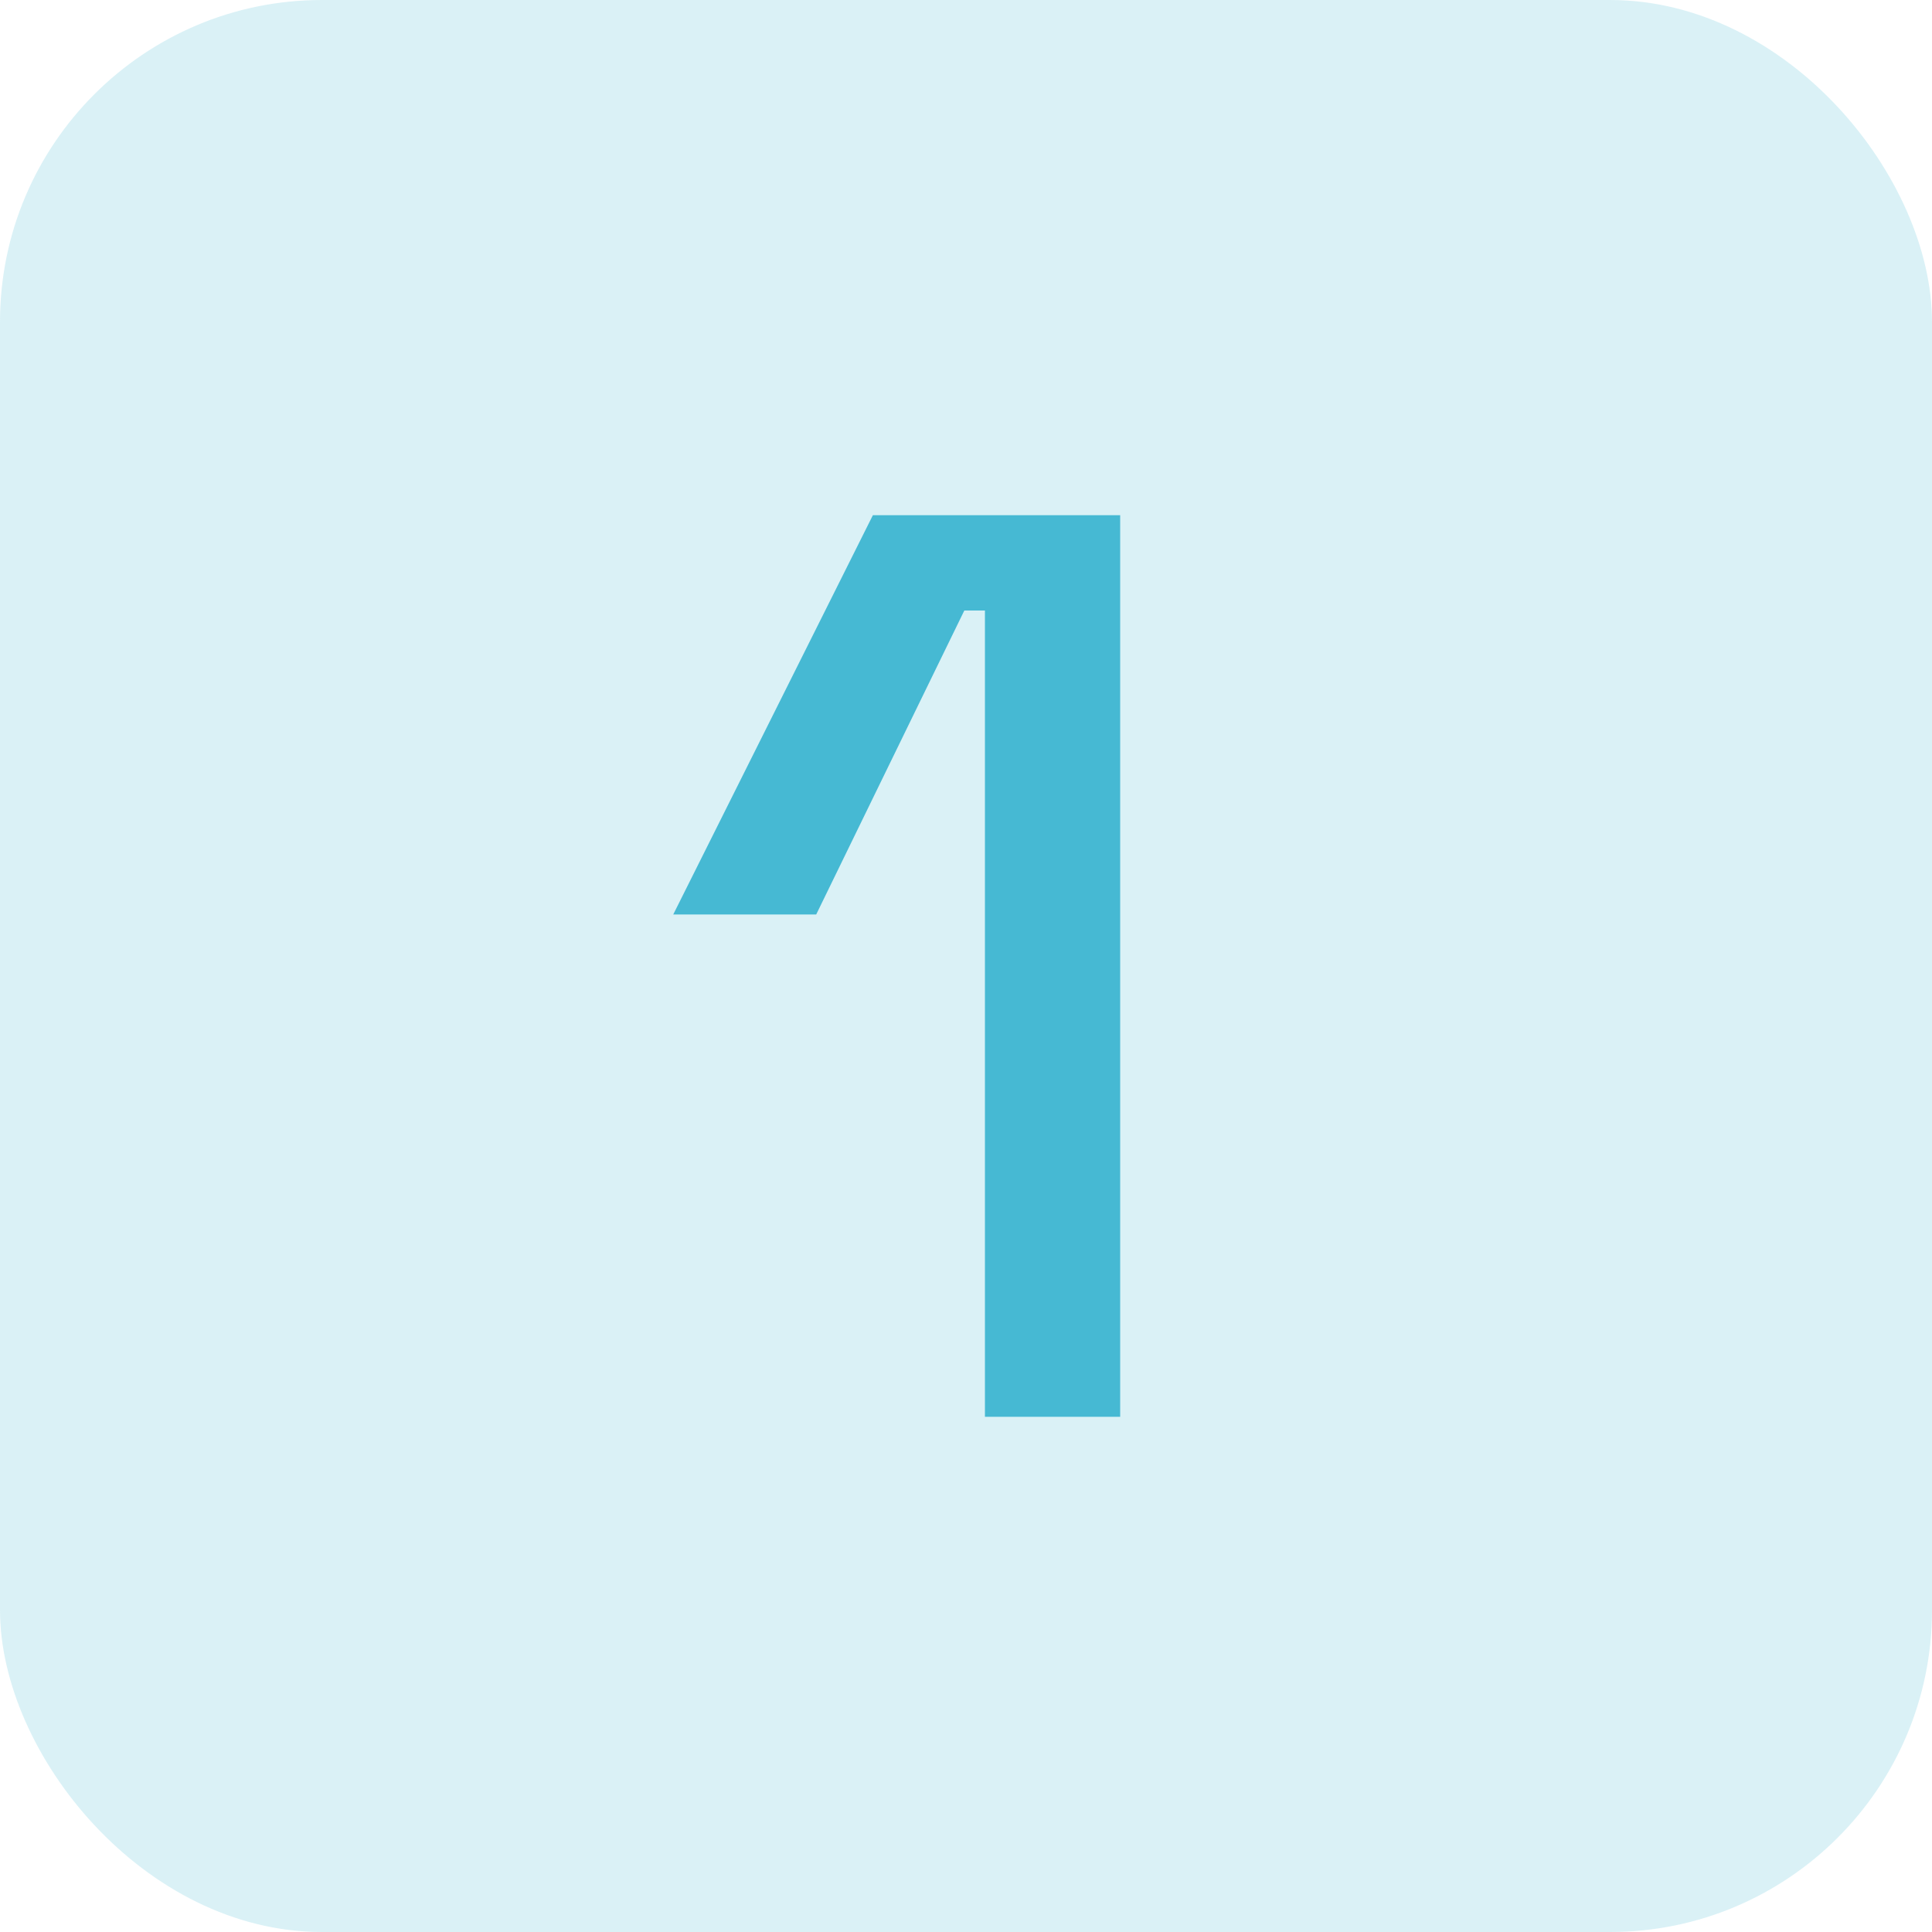
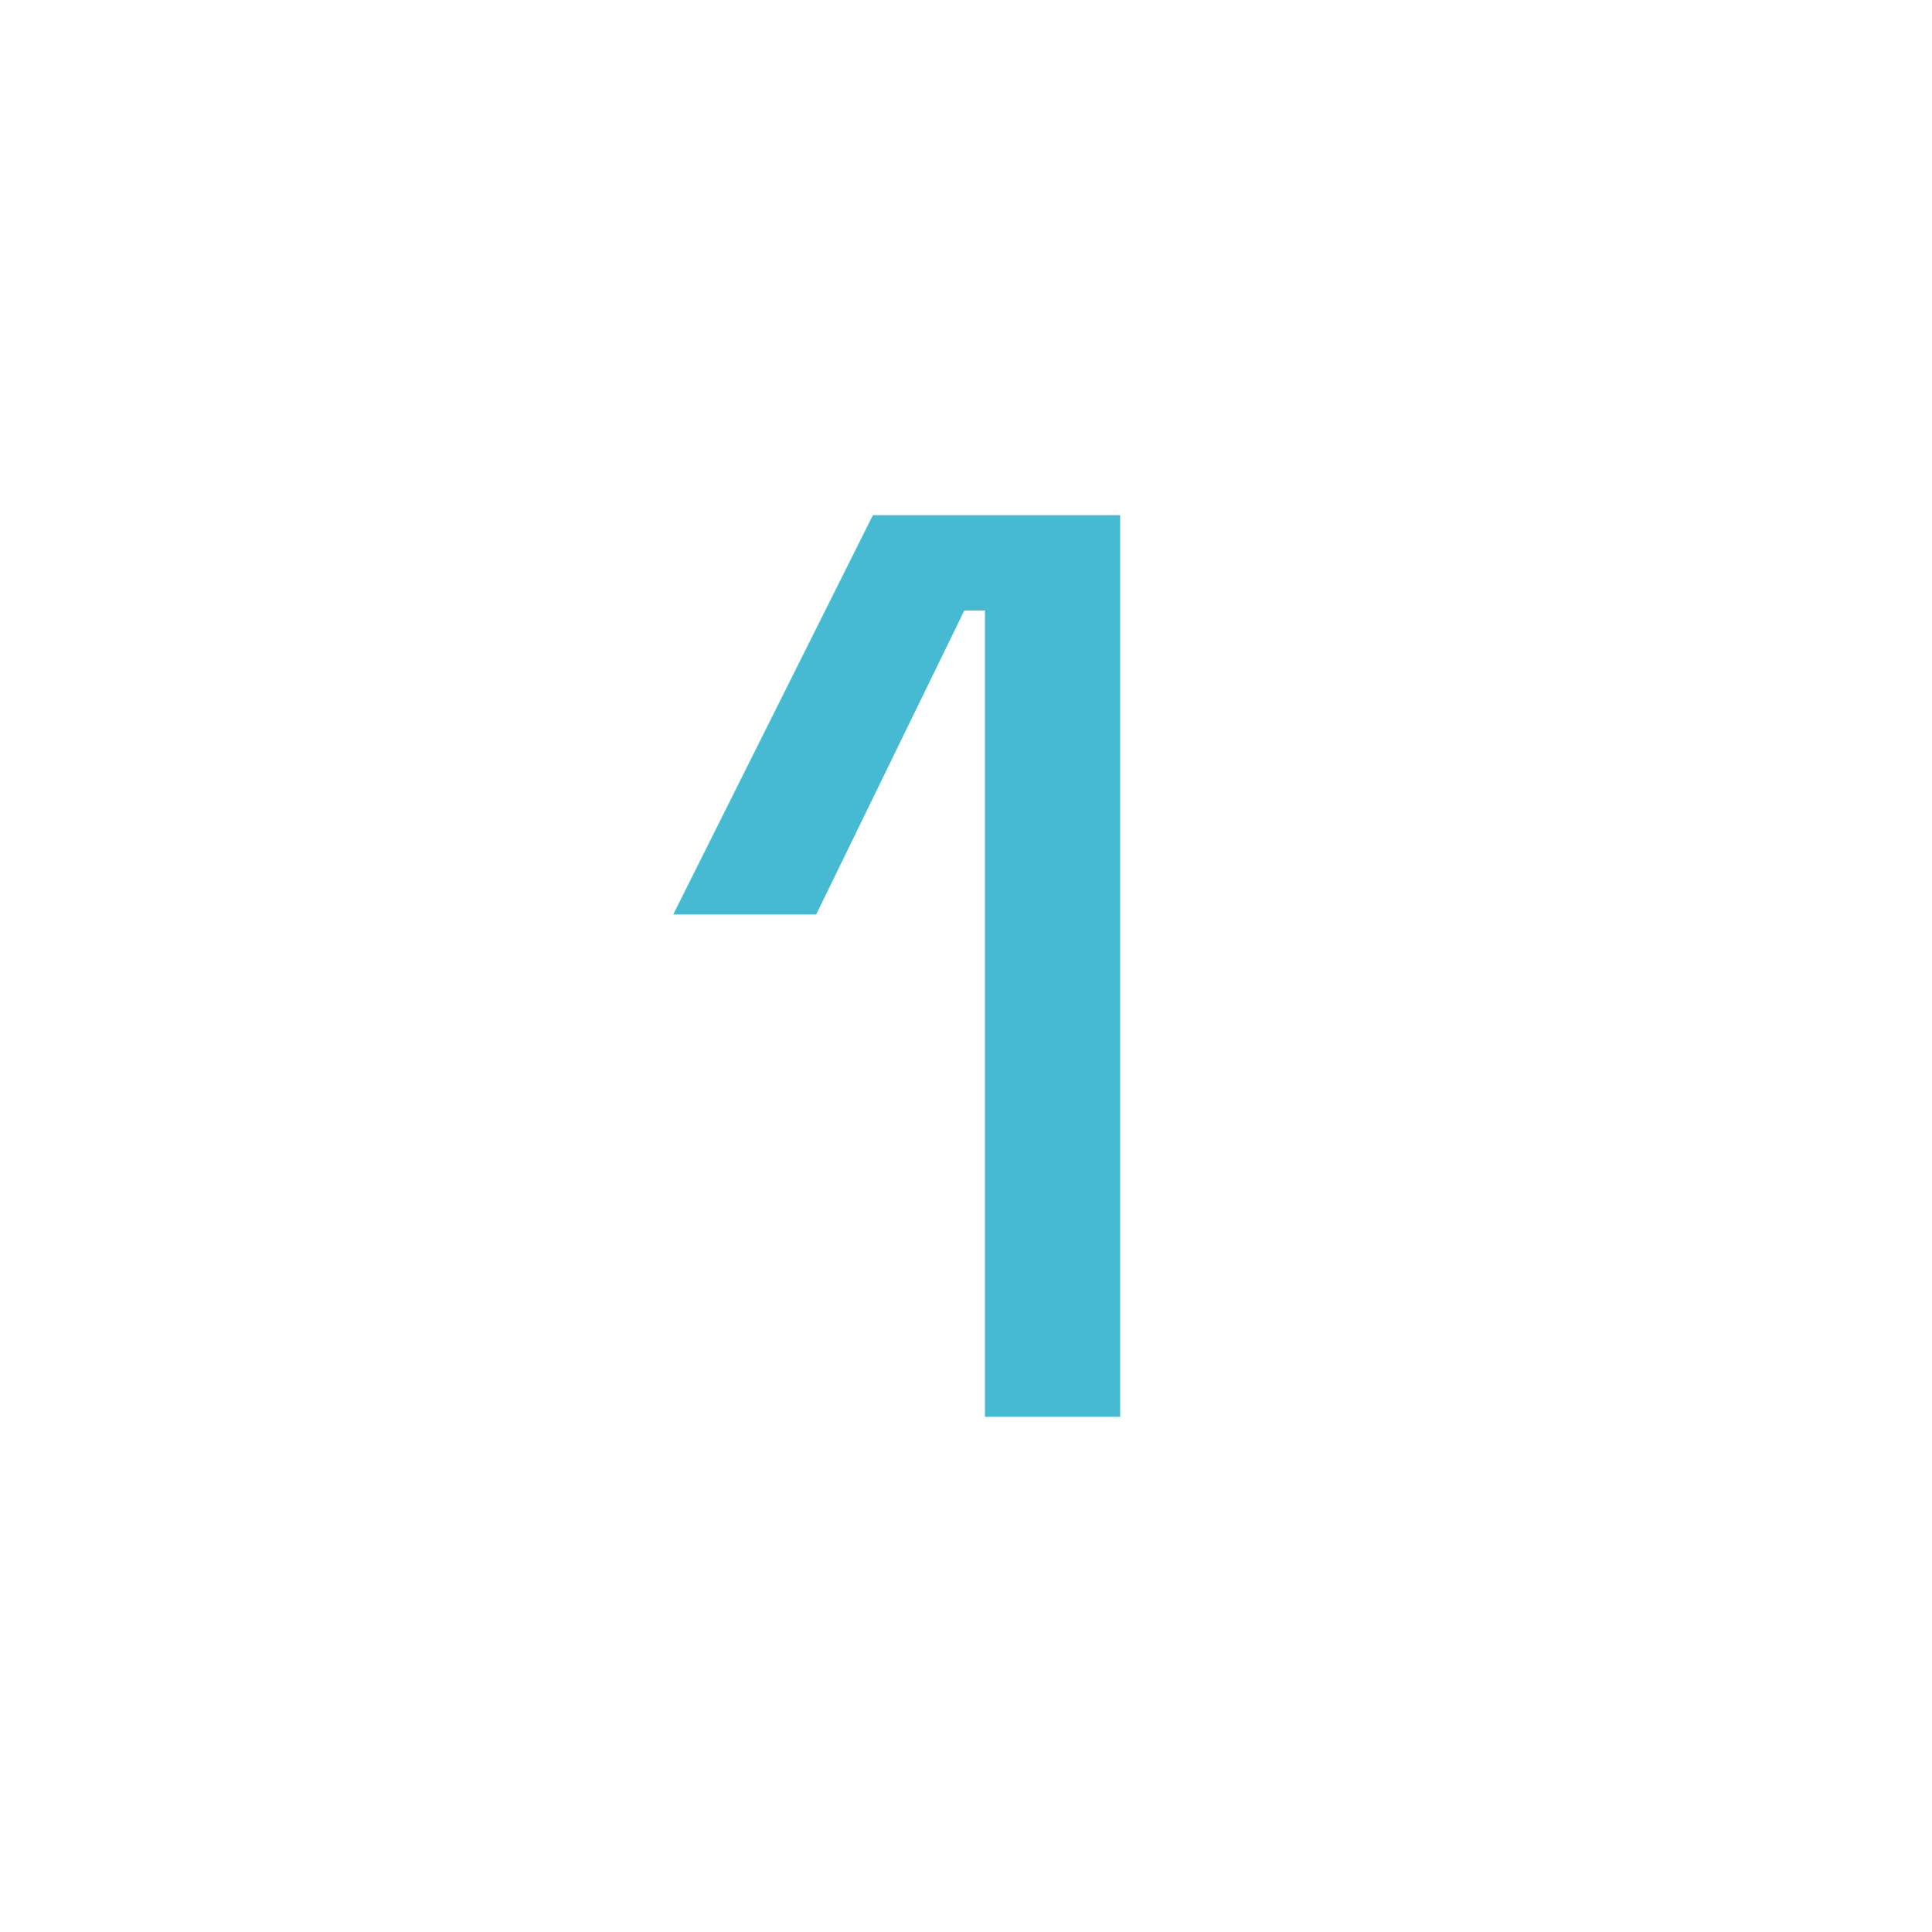
<svg xmlns="http://www.w3.org/2000/svg" width="30" height="30" viewBox="0 0 30 30" fill="none">
-   <rect width="30" height="30" rx="5" fill="#46B9D3" fill-opacity="0.2" />
  <path d="M15.294 22V9.48H14.974L12.674 14.2H10.454L13.554 8H17.394V22H15.294Z" fill="#46B9D3" />
</svg>